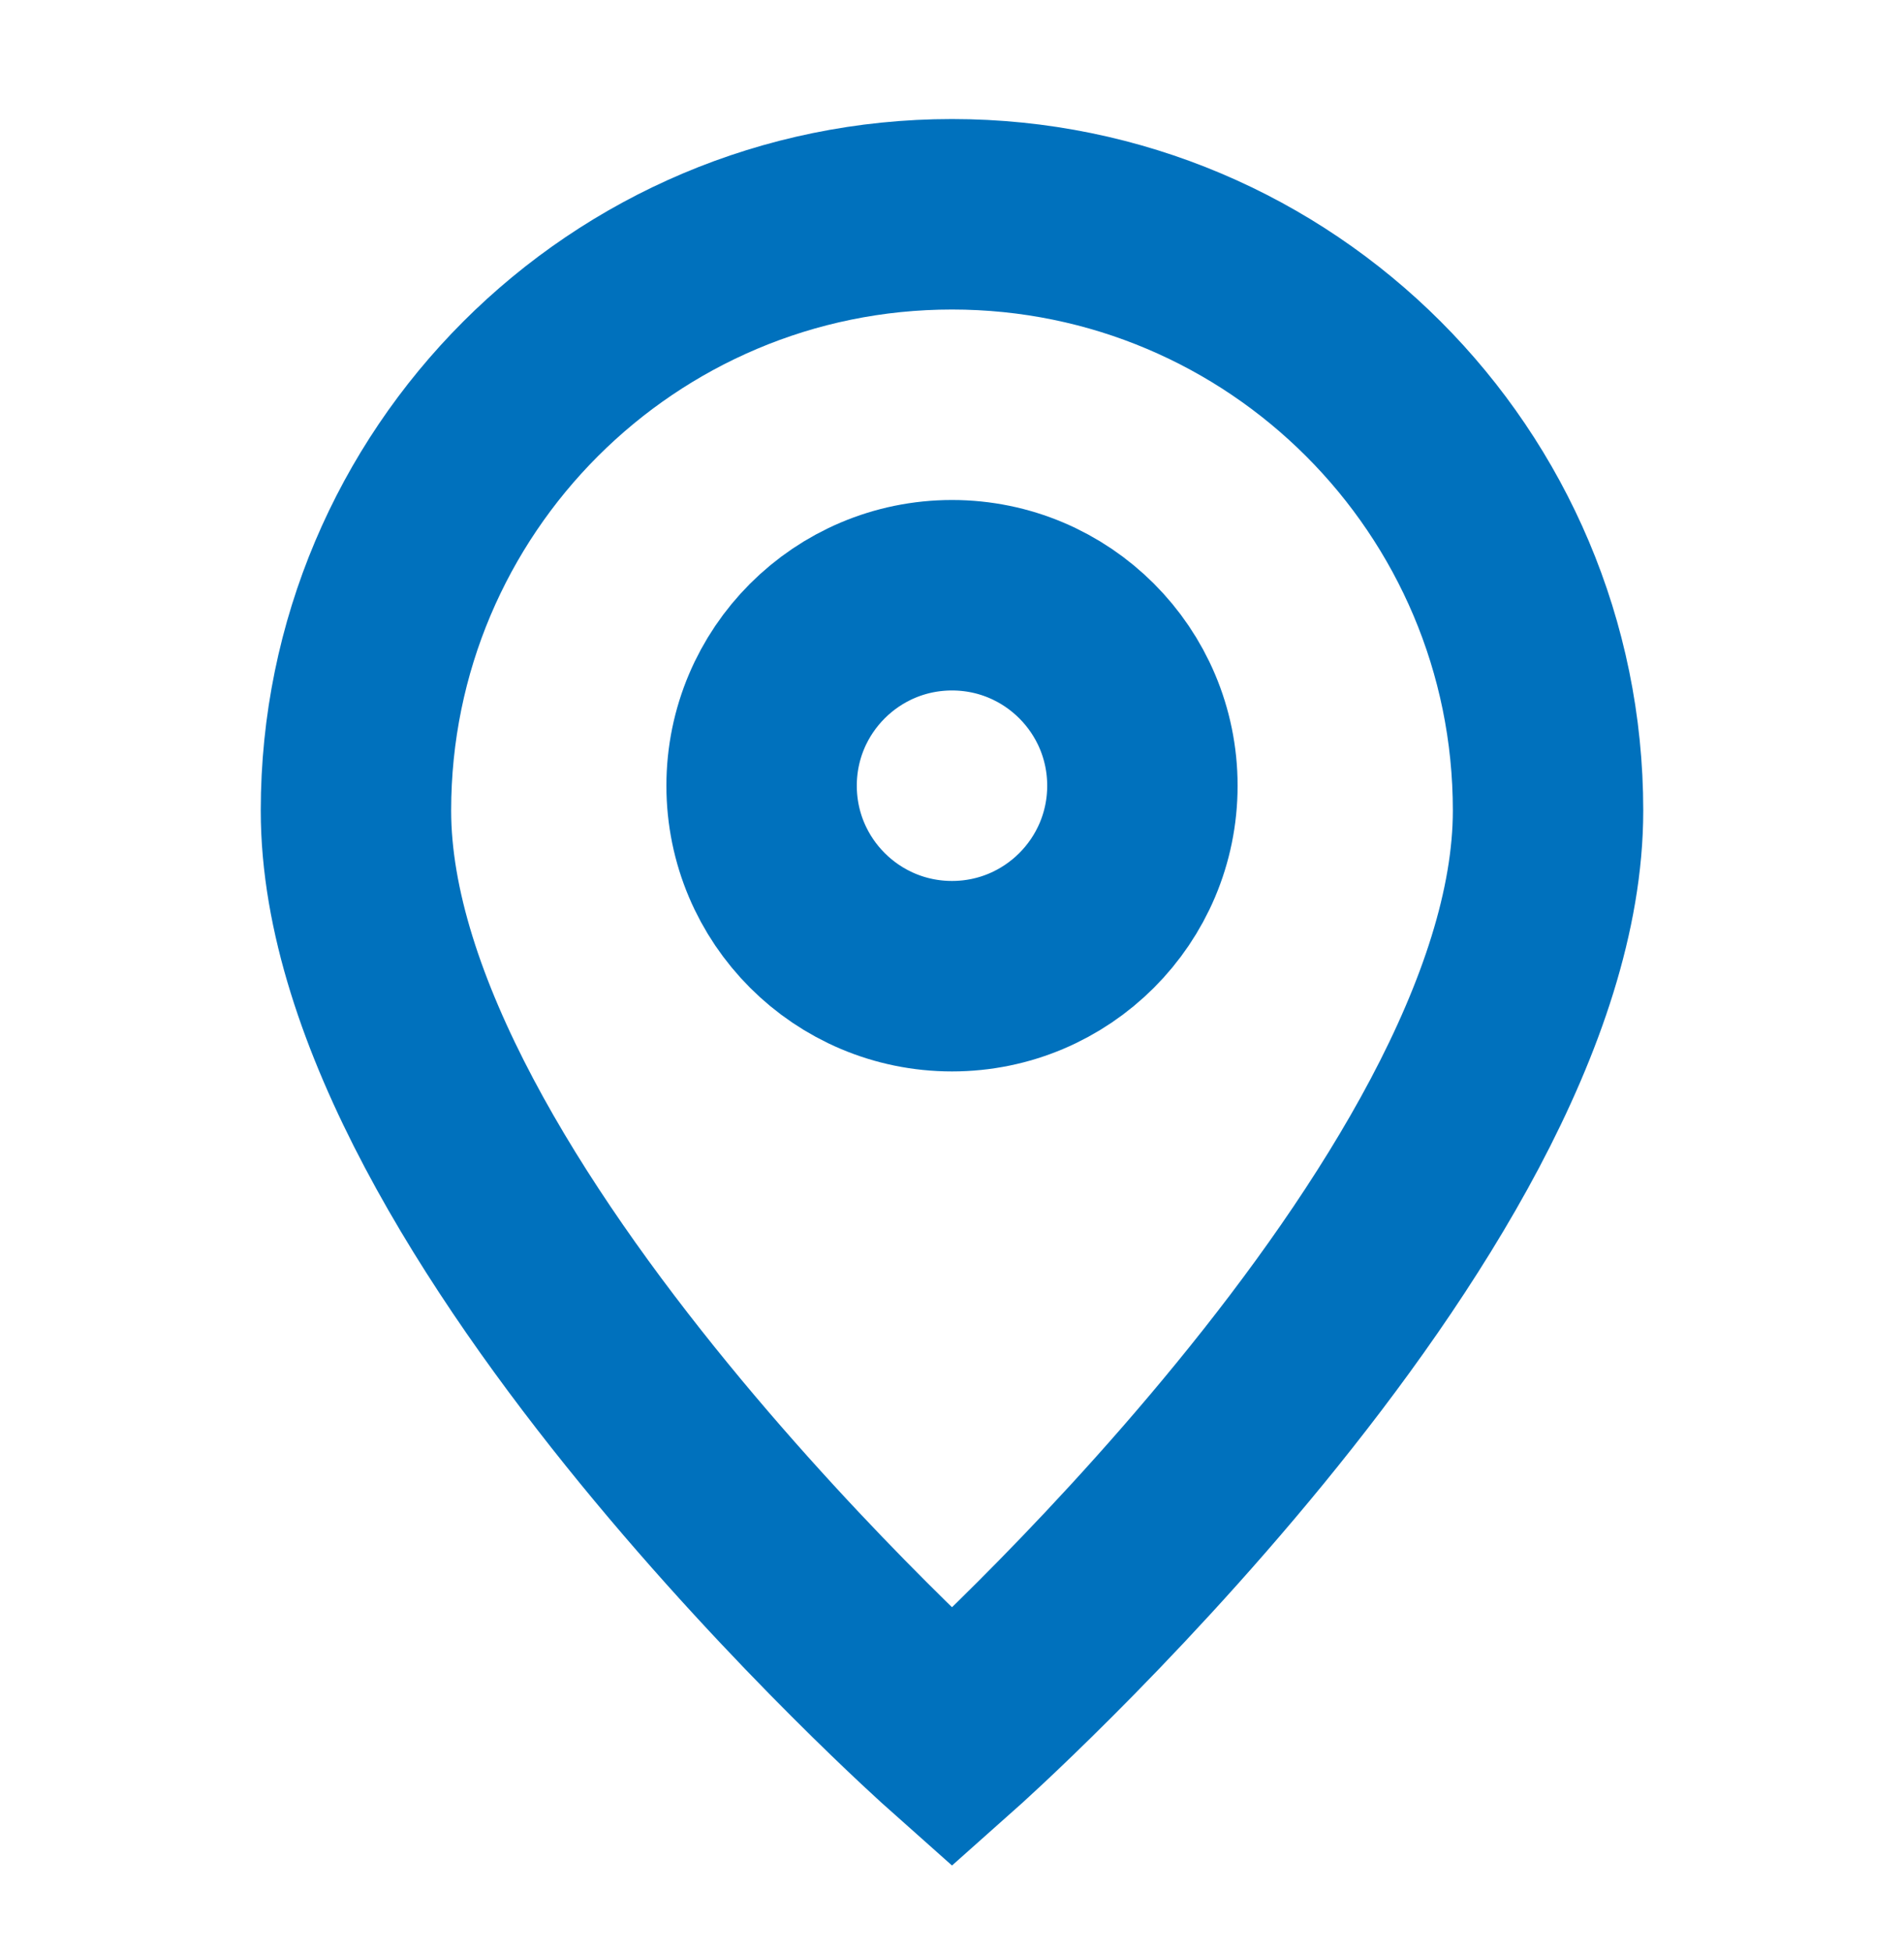
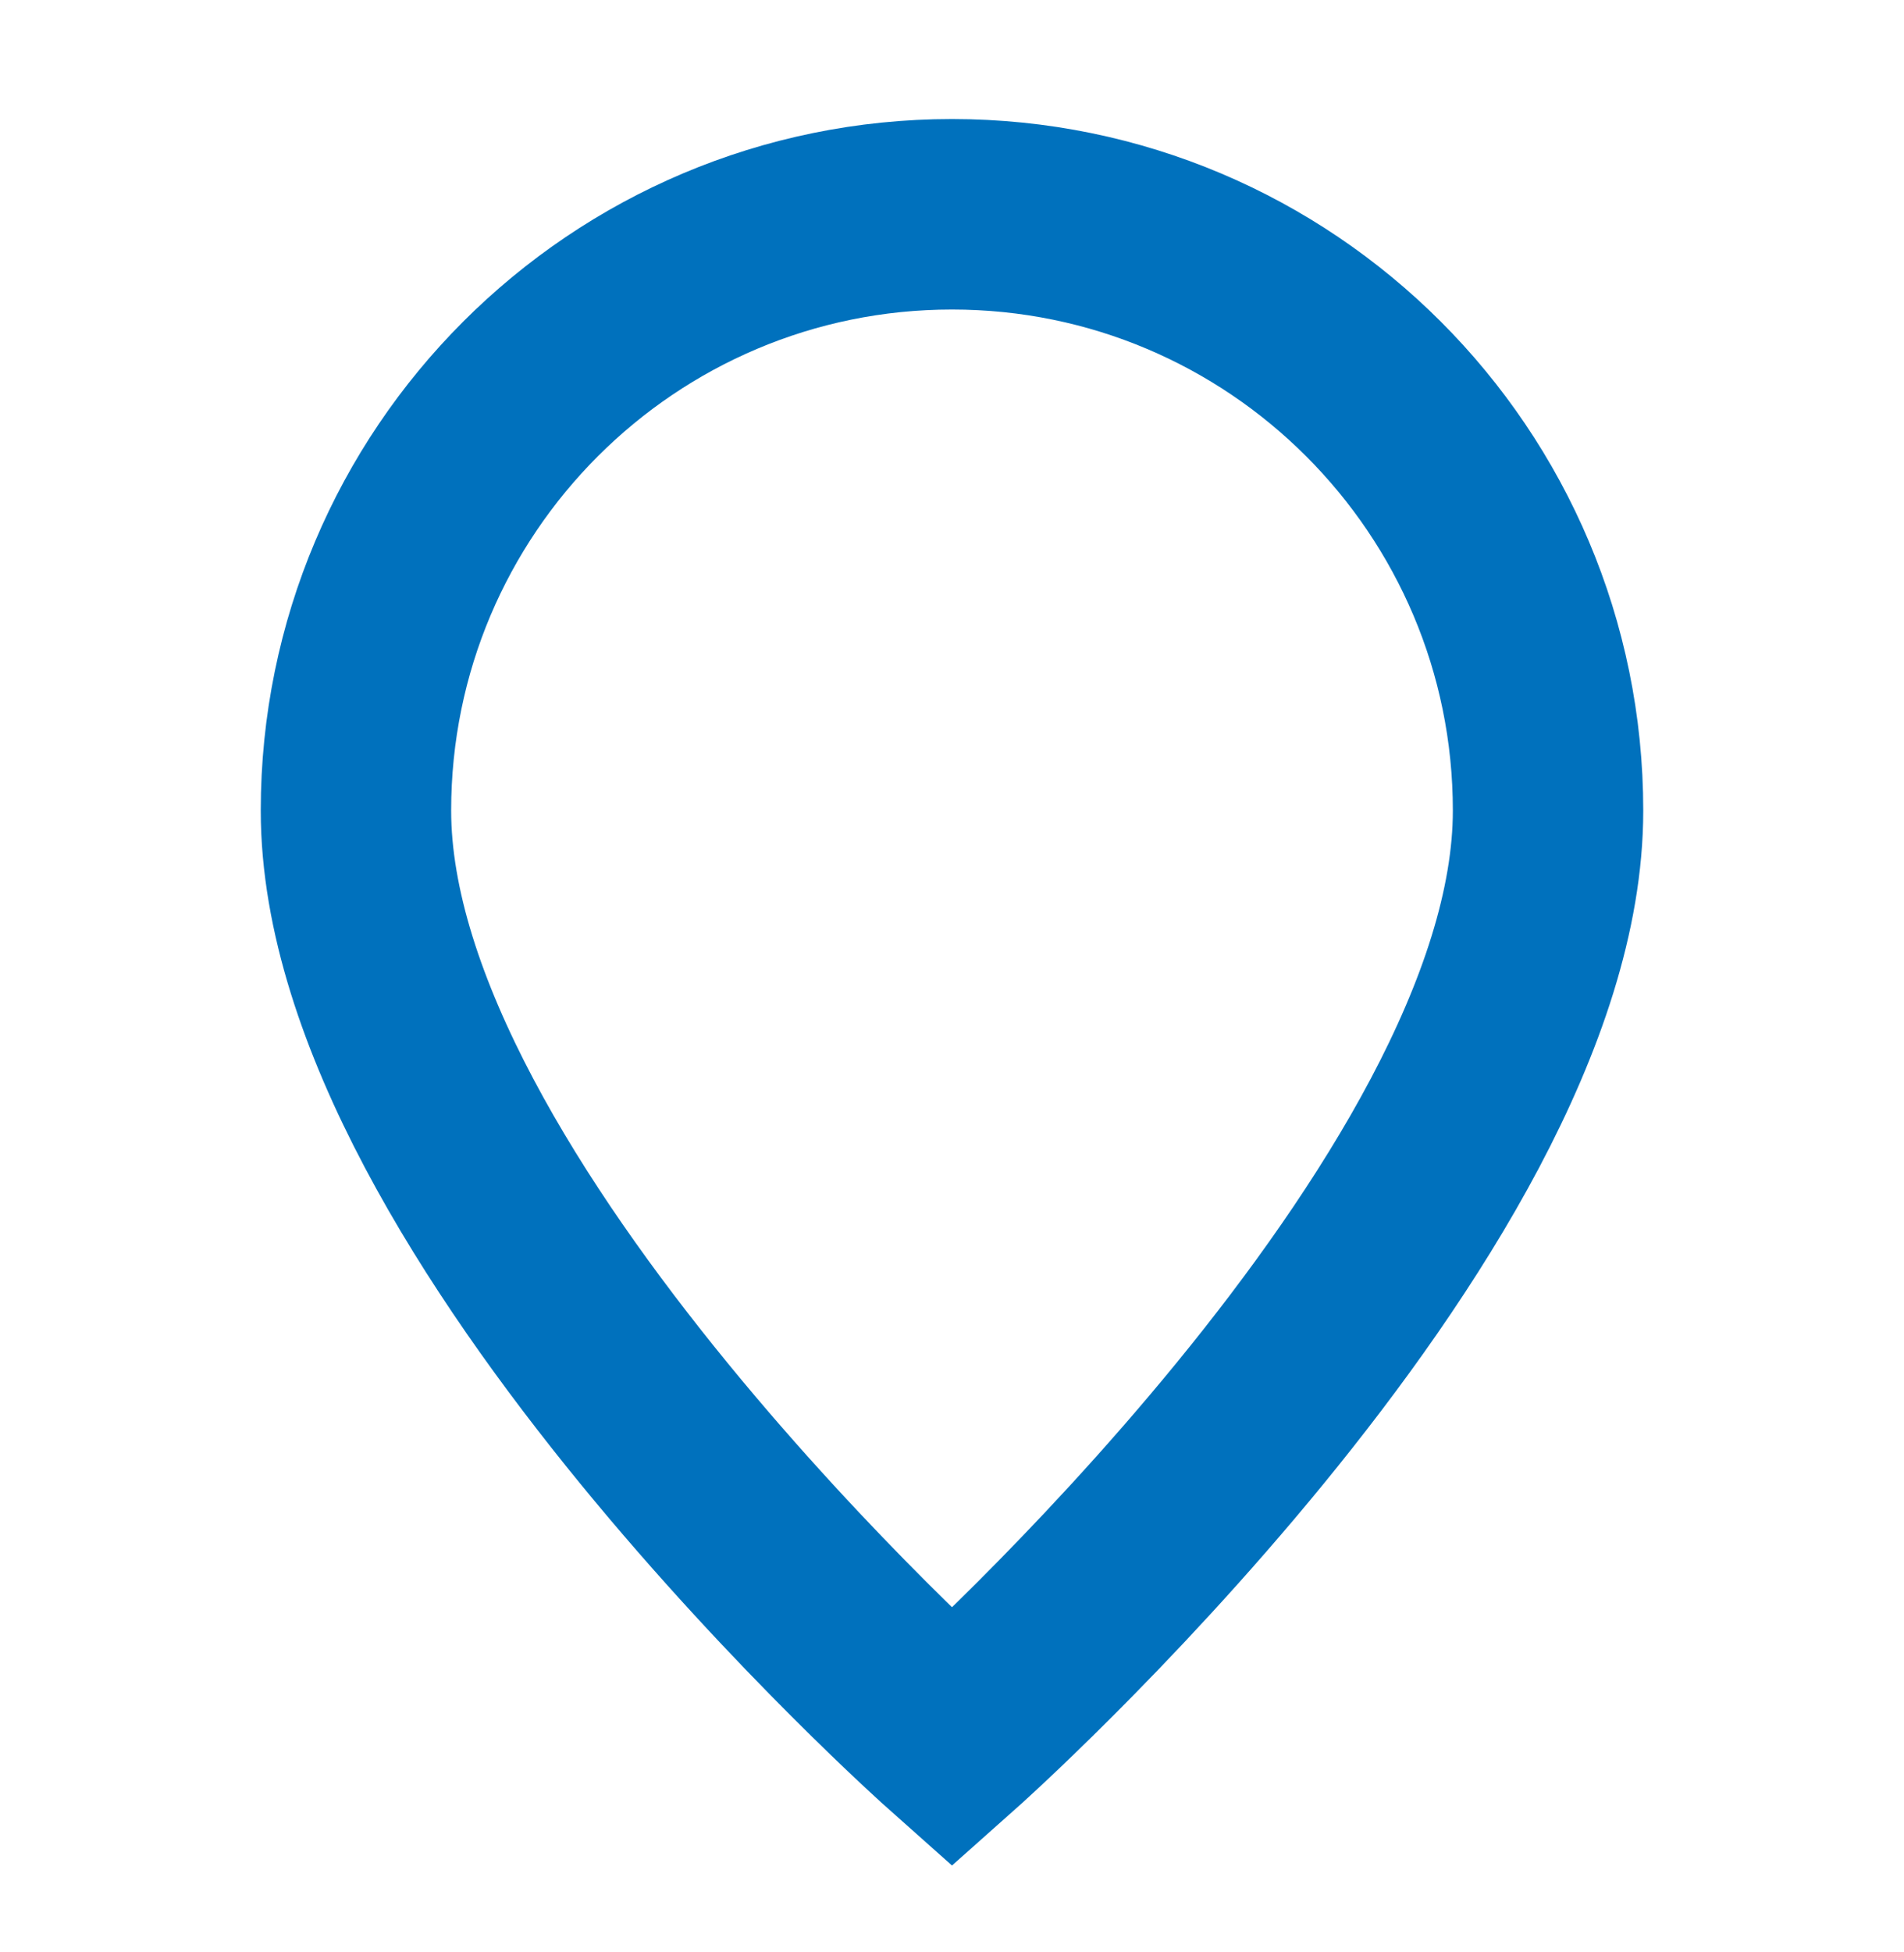
<svg xmlns="http://www.w3.org/2000/svg" width="40" height="41" viewBox="0 0 40 41" fill="none">
  <path d="M20 36.5C20 36.5 32.522 25.37 32.522 17.022C32.522 10.106 26.915 4.5 20 4.5C13.084 4.5 7.478 10.106 7.478 17.022C7.478 25.37 20 36.5 20 36.5Z" stroke="#0071BD" stroke-width="4" />
-   <path d="M24 16.5C24 18.709 22.209 20.5 20 20.5C17.791 20.5 16 18.709 16 16.5C16 14.291 17.791 12.5 20 12.5C22.209 12.5 24 14.291 24 16.5Z" stroke="#0071BD" stroke-width="4" />
</svg>